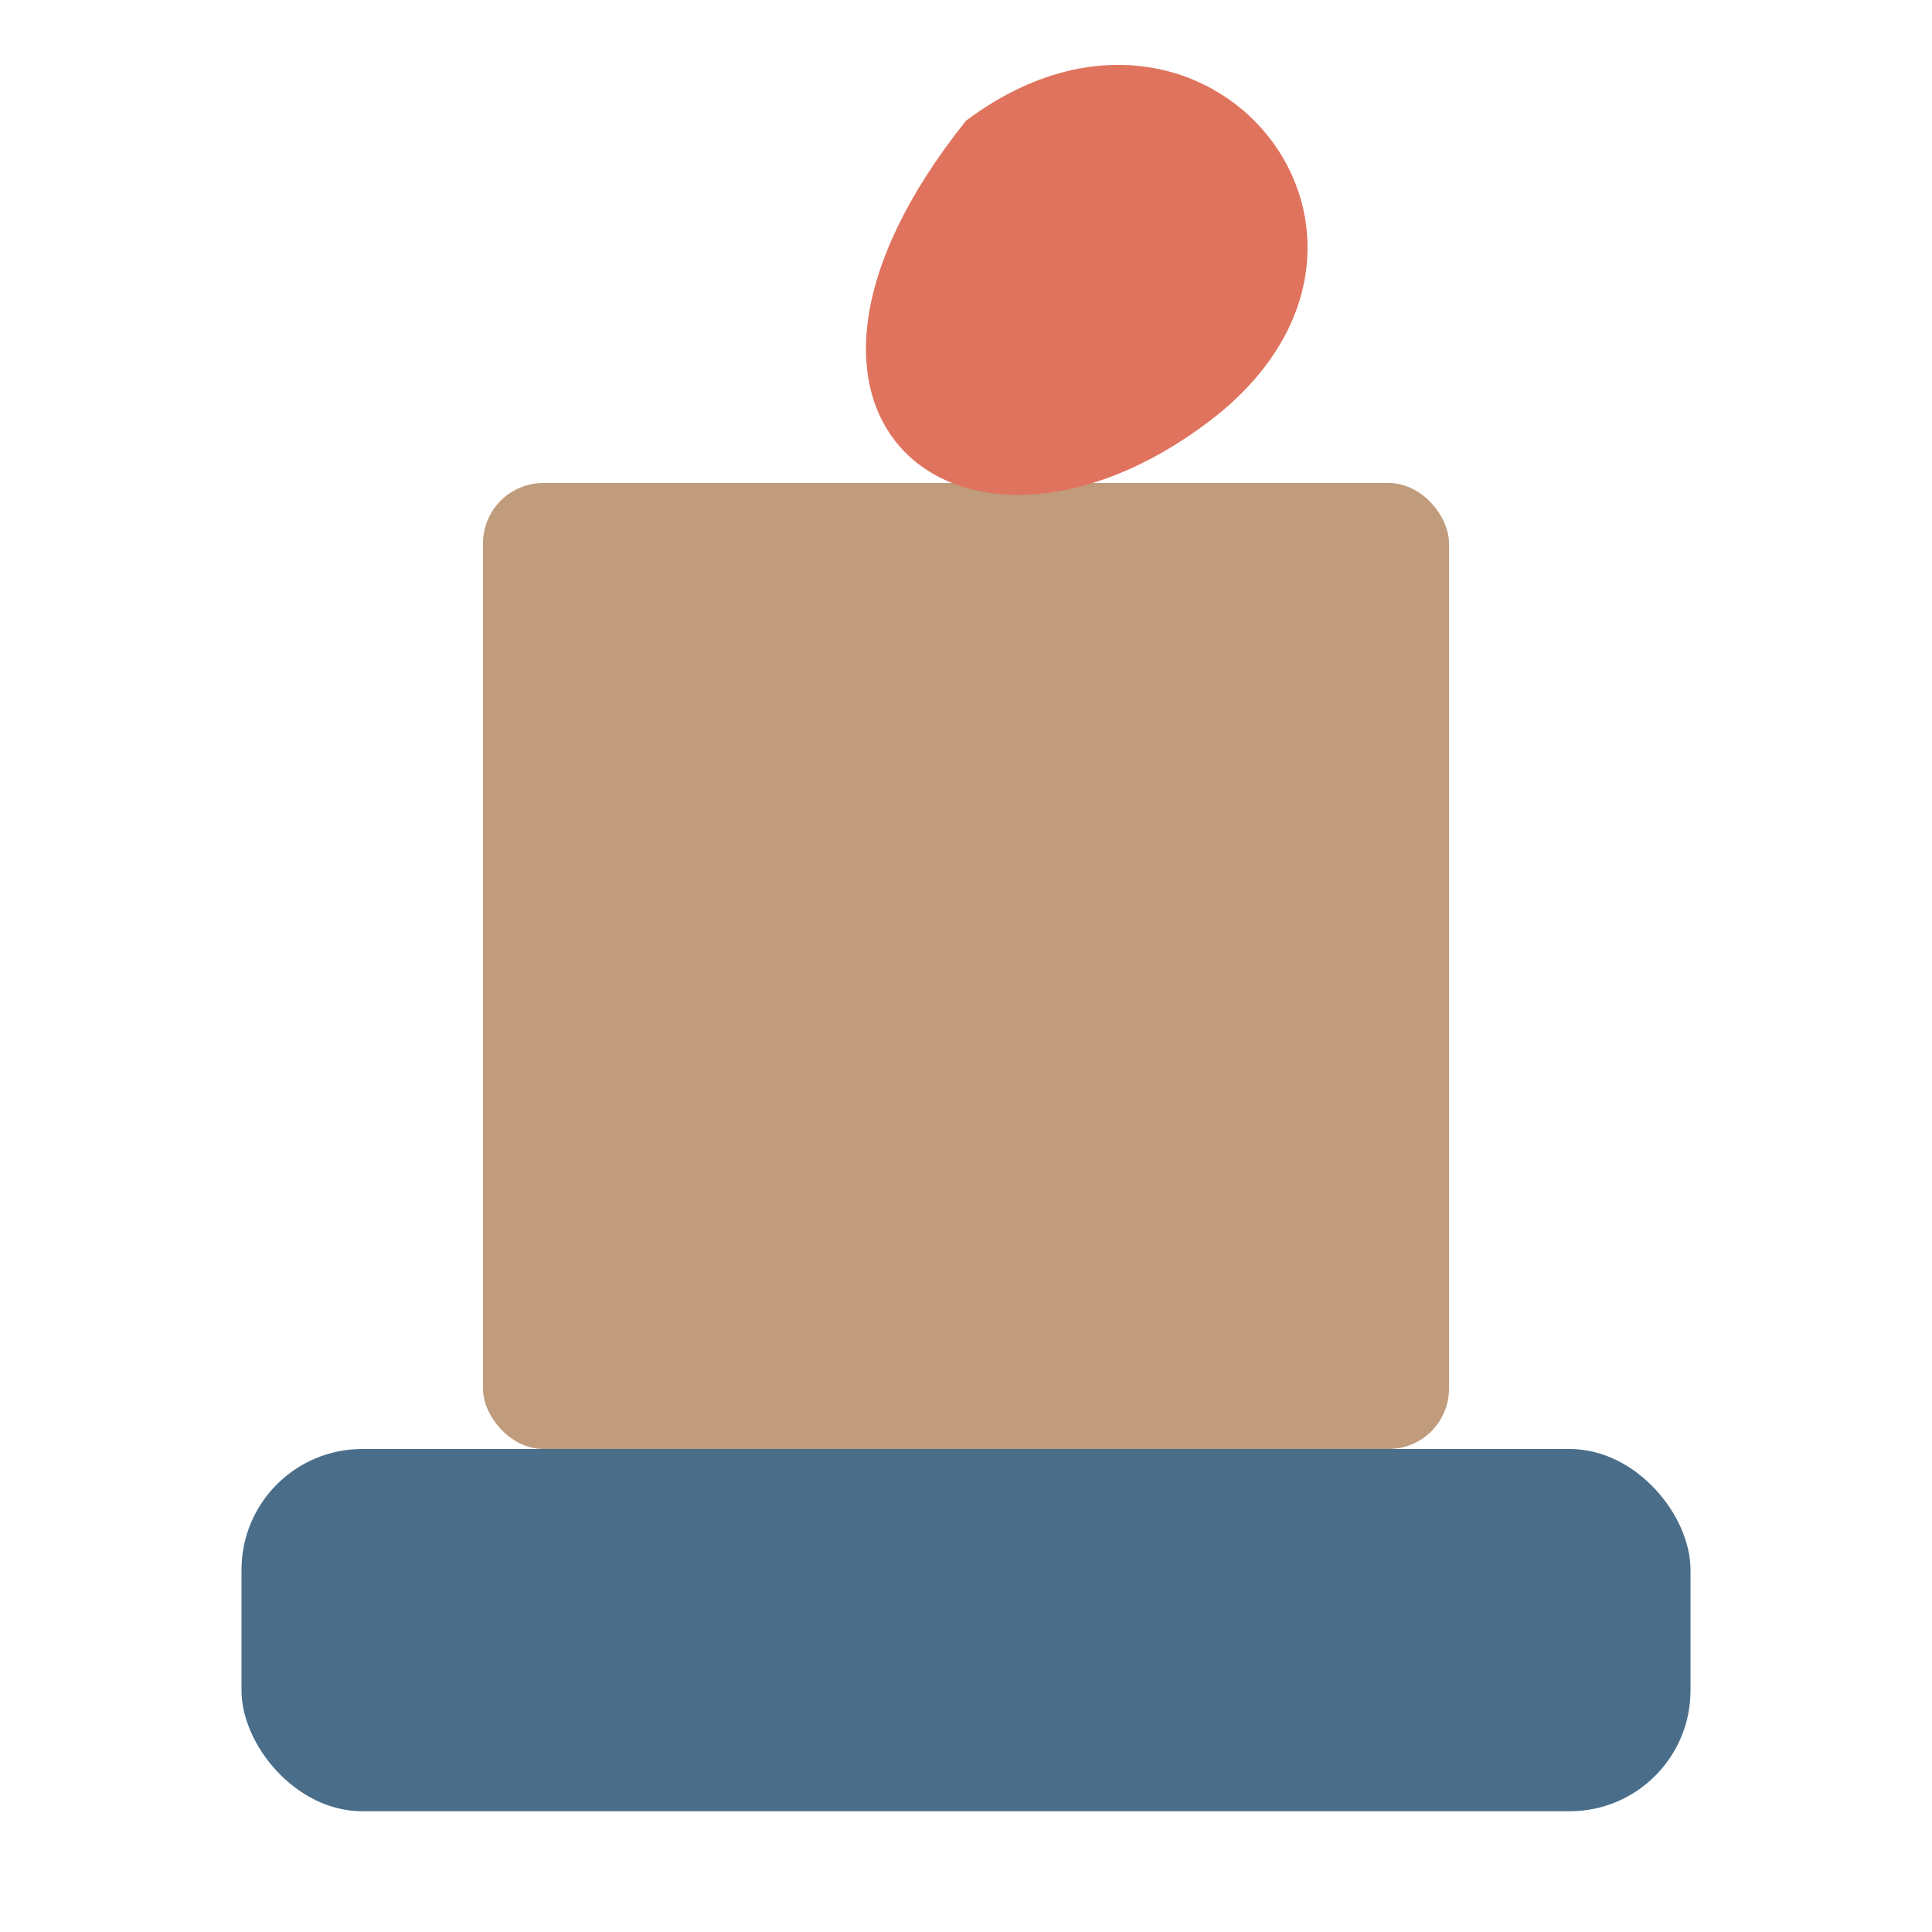
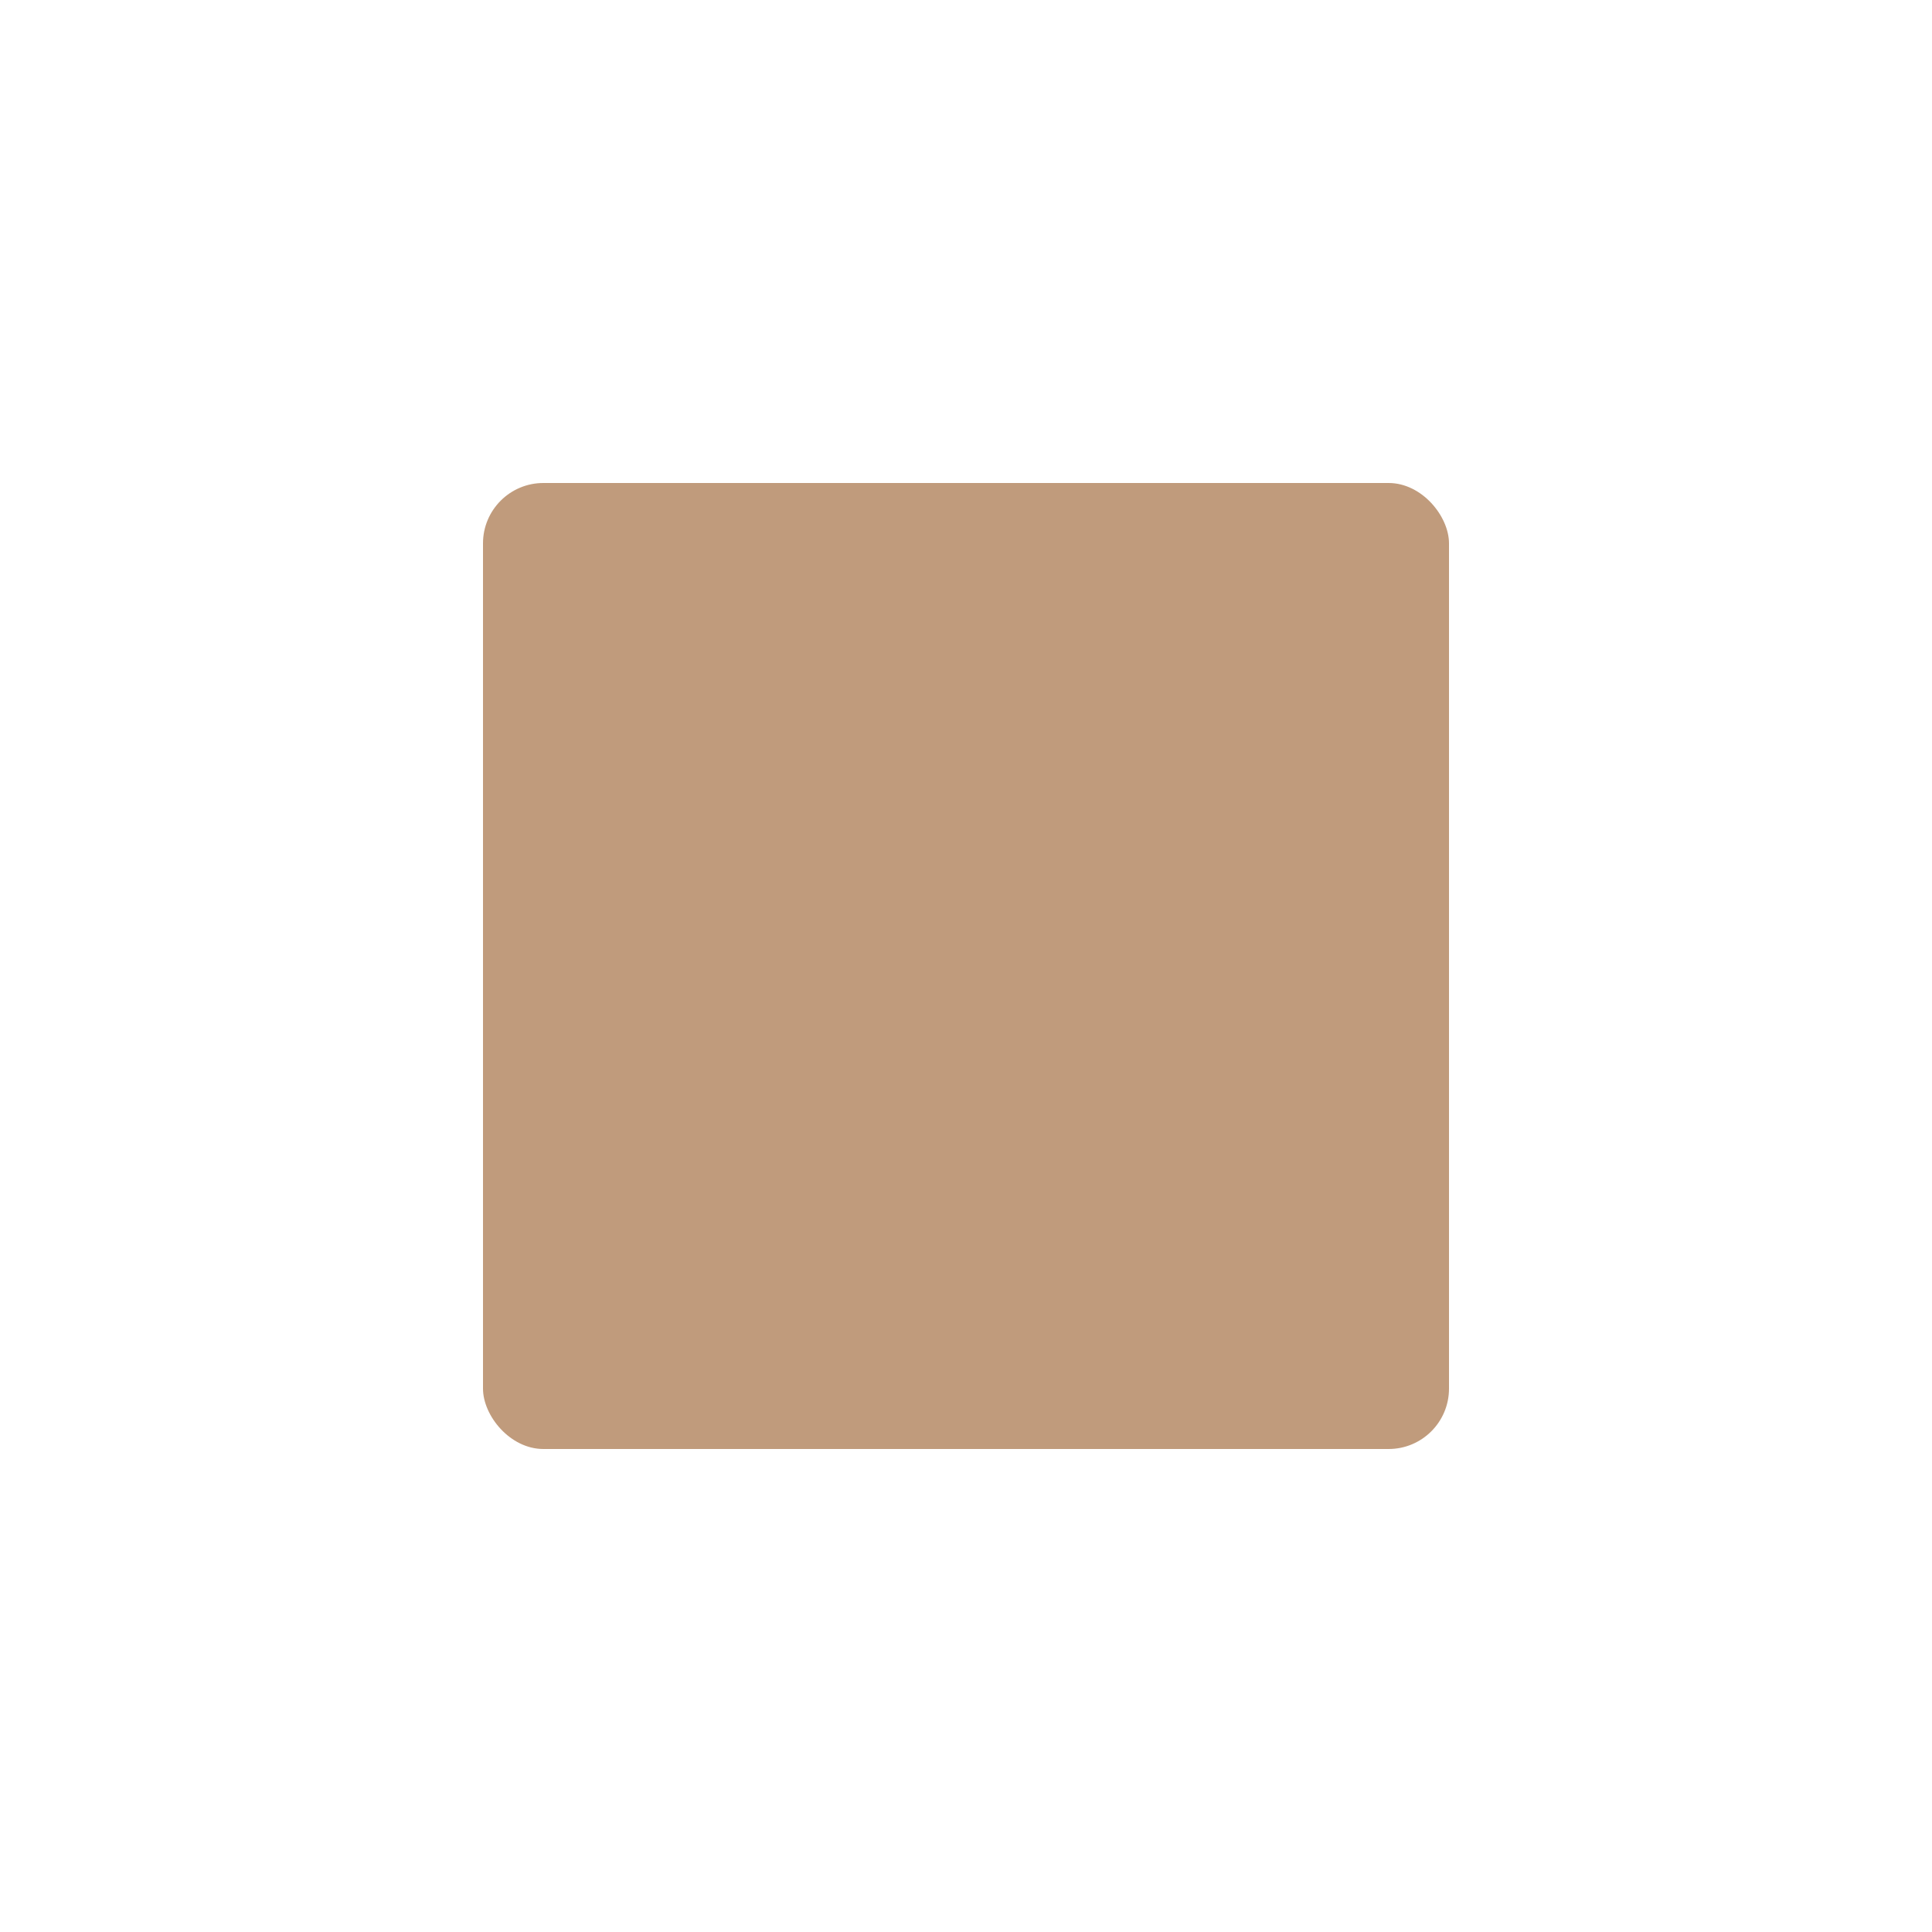
<svg xmlns="http://www.w3.org/2000/svg" width="32" height="32" viewBox="0 0 32 32">
  <style>
    .flame { fill: #e0735d; }
    .candle { fill: #c09b7c; }
    .base { fill: #4a6e8a; }
  </style>
  <g transform="translate(-4, 0)">
-     <rect class="base" x="8" y="24" width="24" height="6" rx="2" />
    <rect class="candle" x="12" y="8" width="16" height="16" rx="1" />
-     <path class="flame" d="M20 2 C24 -1, 28 4, 24 7 C20 10, 16 7, 20 2 Z" />
  </g>
</svg>